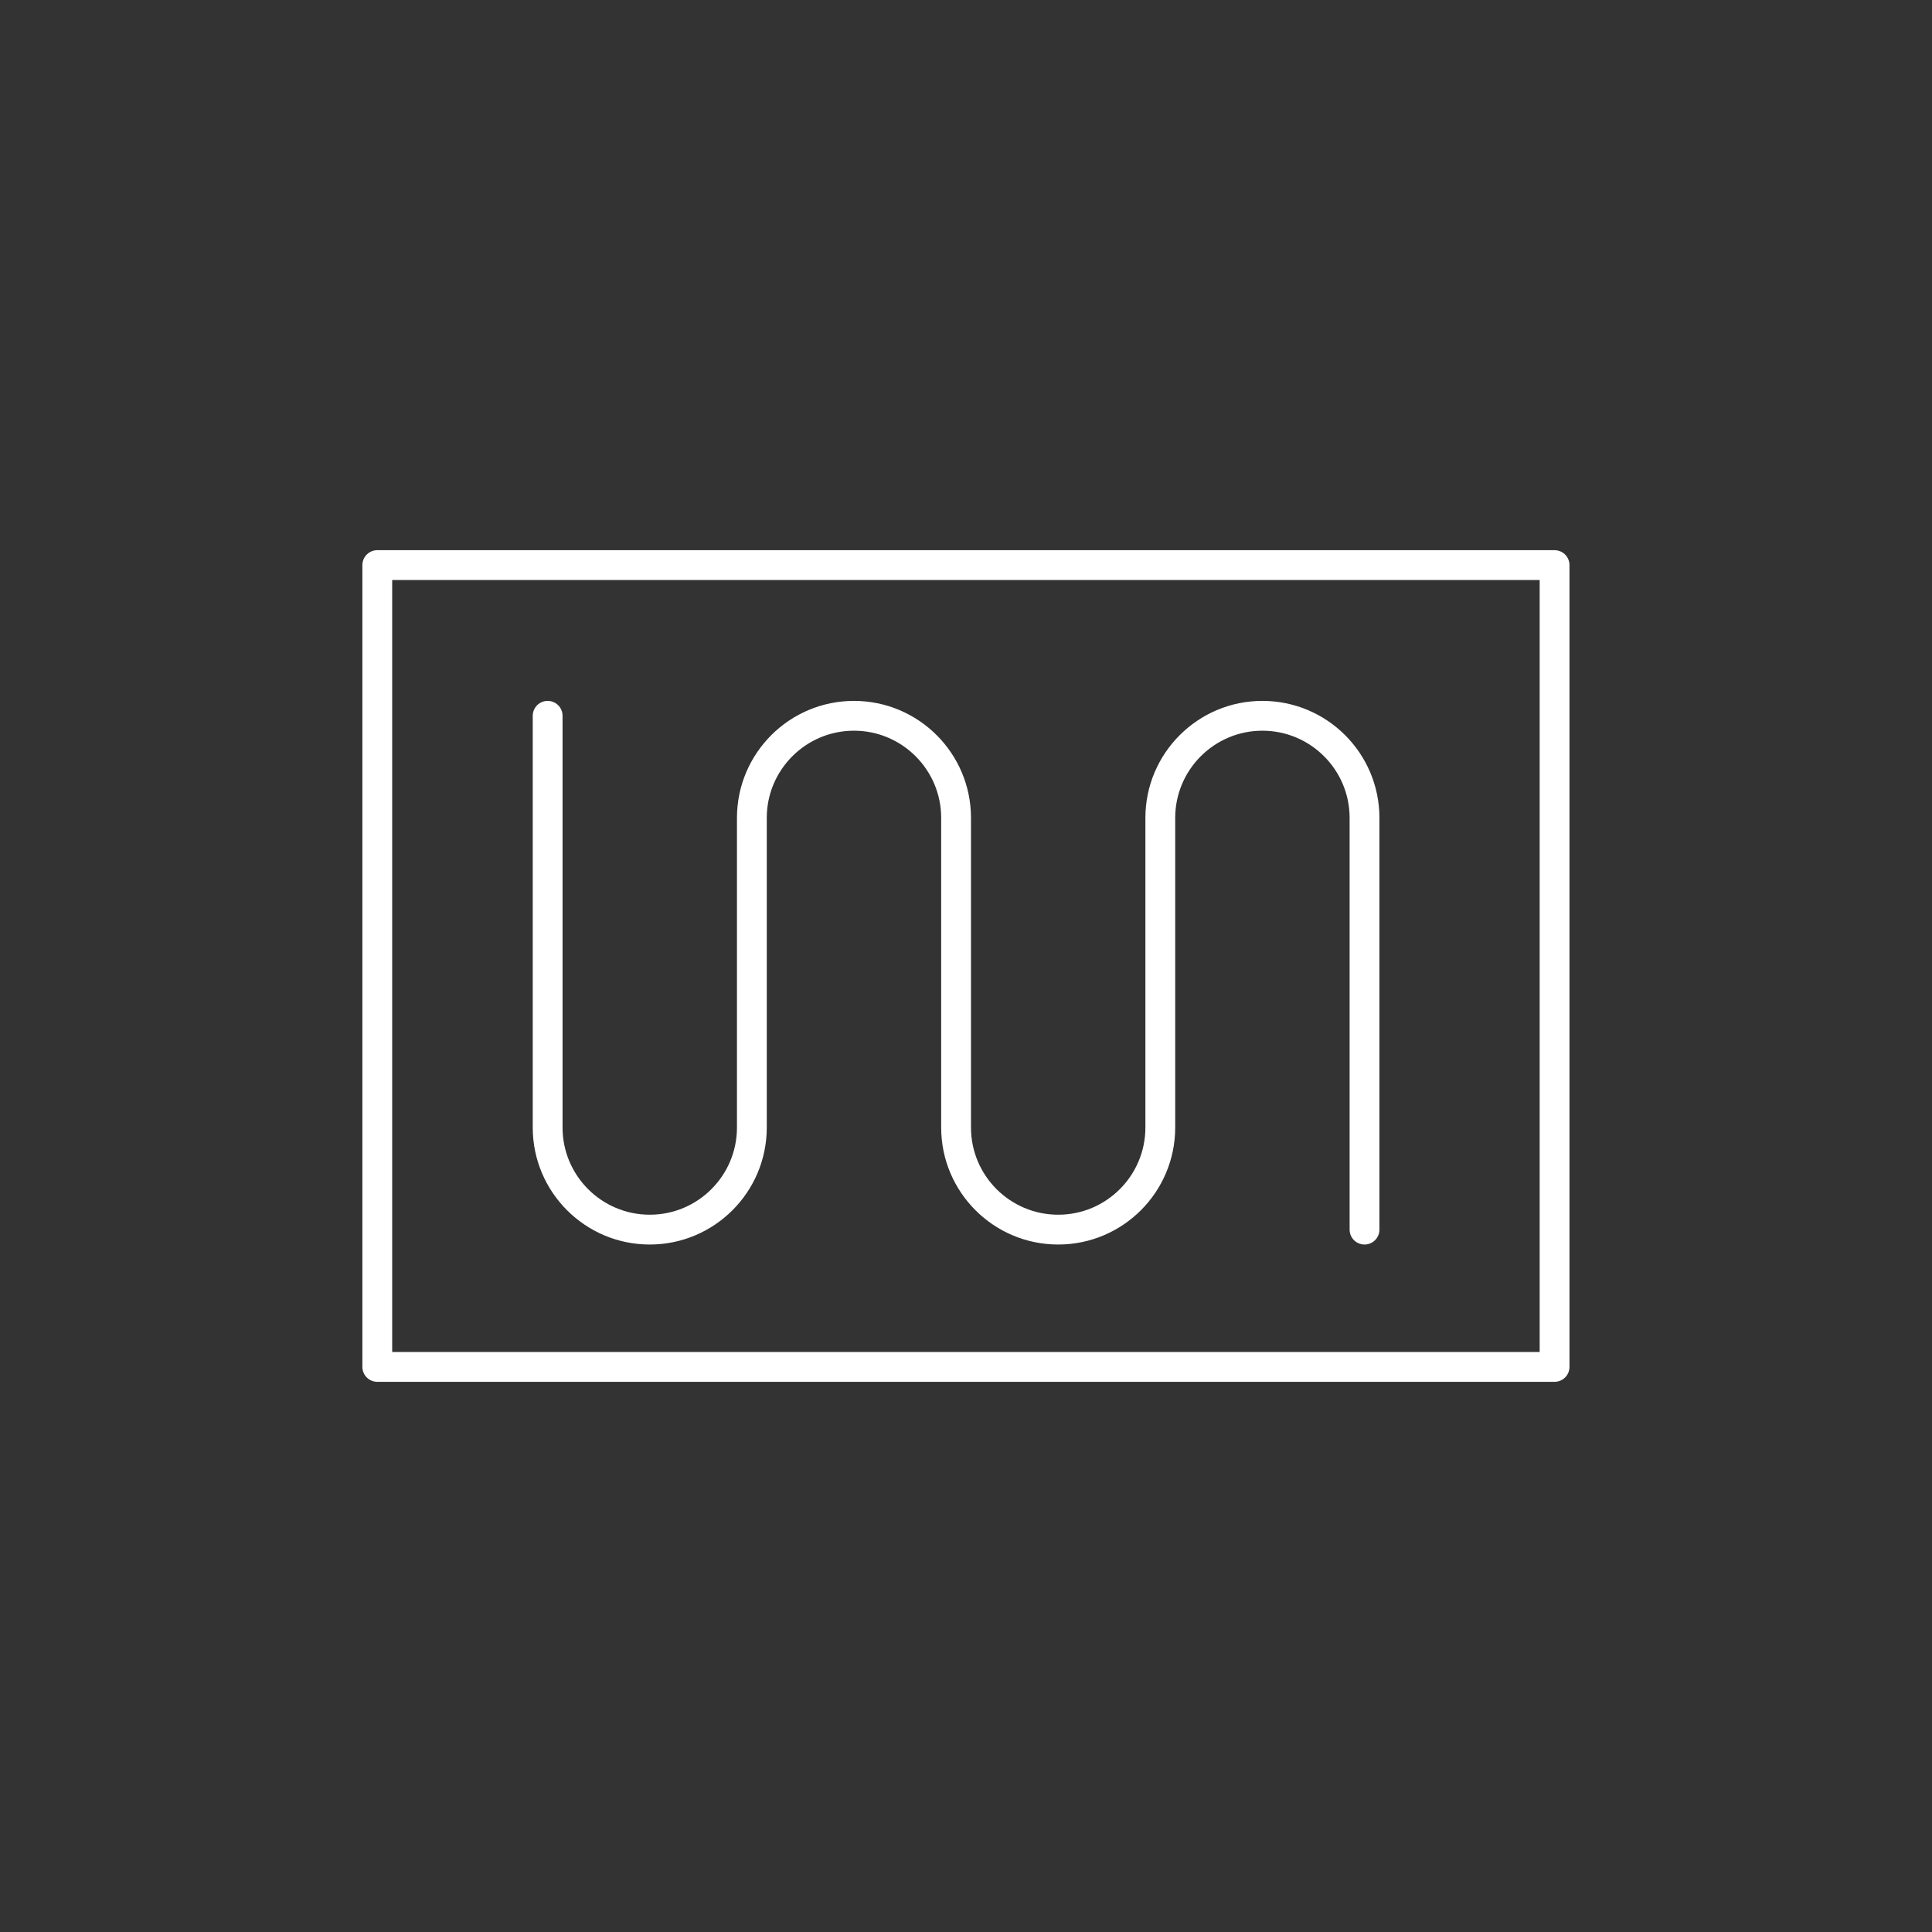
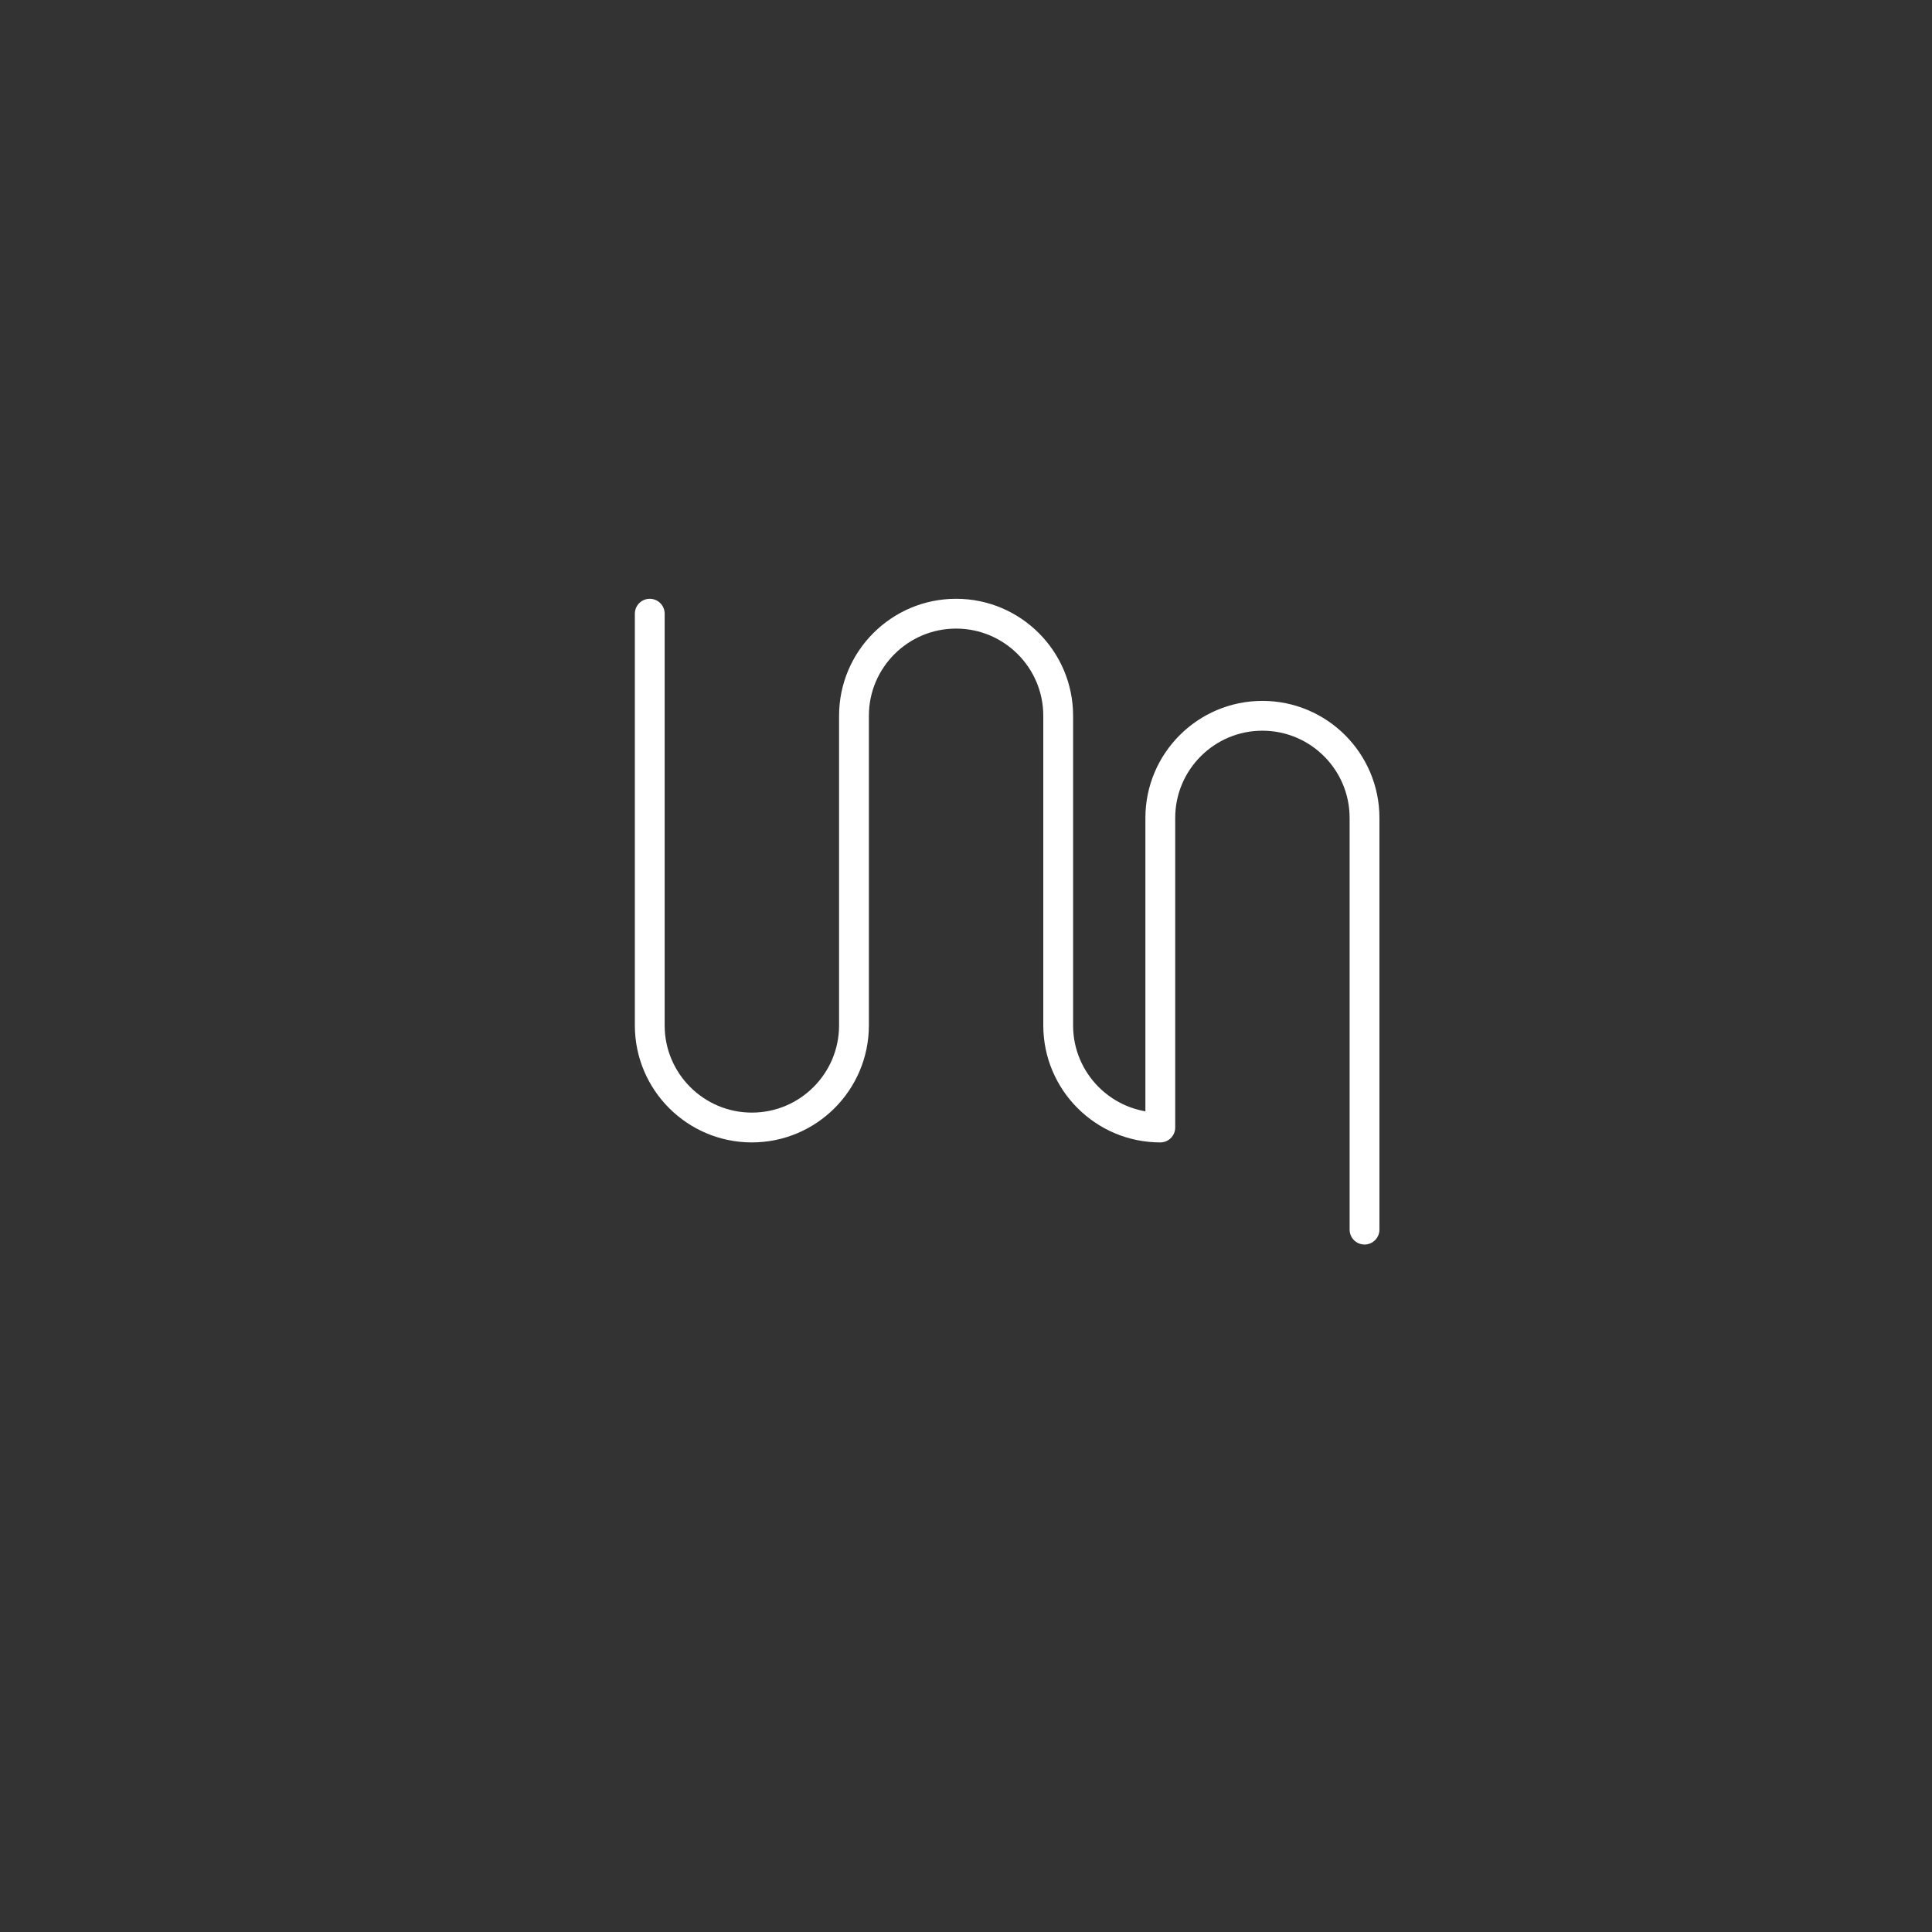
<svg xmlns="http://www.w3.org/2000/svg" id="Réteg_2" viewBox="0 0 129.61 129.61">
  <rect x="0" y="0" width="129.61" height="129.61" fill="#333333" stroke="none" />
  <defs>
    <style>
      .cls-1, .cls-2 {
        fill: none;
      }

      .cls-2 {
        stroke: #fff;
        stroke-linecap: round;
        stroke-linejoin: round;
        stroke-width: 2px;
      }
    </style>
  </defs>
  <g id="Réteg_1">
    <g>
-       <rect class="cls-1" width="129.61" height="129.61" />
-       <rect class="cls-2" x="25.31" y="37.91" width="78.98" height="53.79" />
-       <path class="cls-2" d="M91.54,82.49v-27.62c0-3.78-3.07-6.85-6.85-6.85h0c-3.78,0-6.85,3.07-6.85,6.85v20.77c0,3.78-3.07,6.85-6.85,6.85h0c-3.78,0-6.85-3.07-6.85-6.85v-20.77c0-3.78-3.07-6.85-6.85-6.85h0c-3.78,0-6.85,3.07-6.85,6.85v20.77c0,3.78-3.07,6.85-6.85,6.85h0c-3.78,0-6.85-3.07-6.85-6.85v-27.62" />
+       <path class="cls-2" d="M91.54,82.49v-27.62c0-3.78-3.07-6.85-6.85-6.85h0c-3.78,0-6.85,3.07-6.85,6.85v20.77h0c-3.78,0-6.85-3.07-6.85-6.85v-20.77c0-3.78-3.07-6.85-6.85-6.85h0c-3.78,0-6.85,3.07-6.85,6.85v20.77c0,3.78-3.07,6.85-6.85,6.85h0c-3.78,0-6.85-3.07-6.85-6.85v-27.62" />
    </g>
  </g>
</svg>